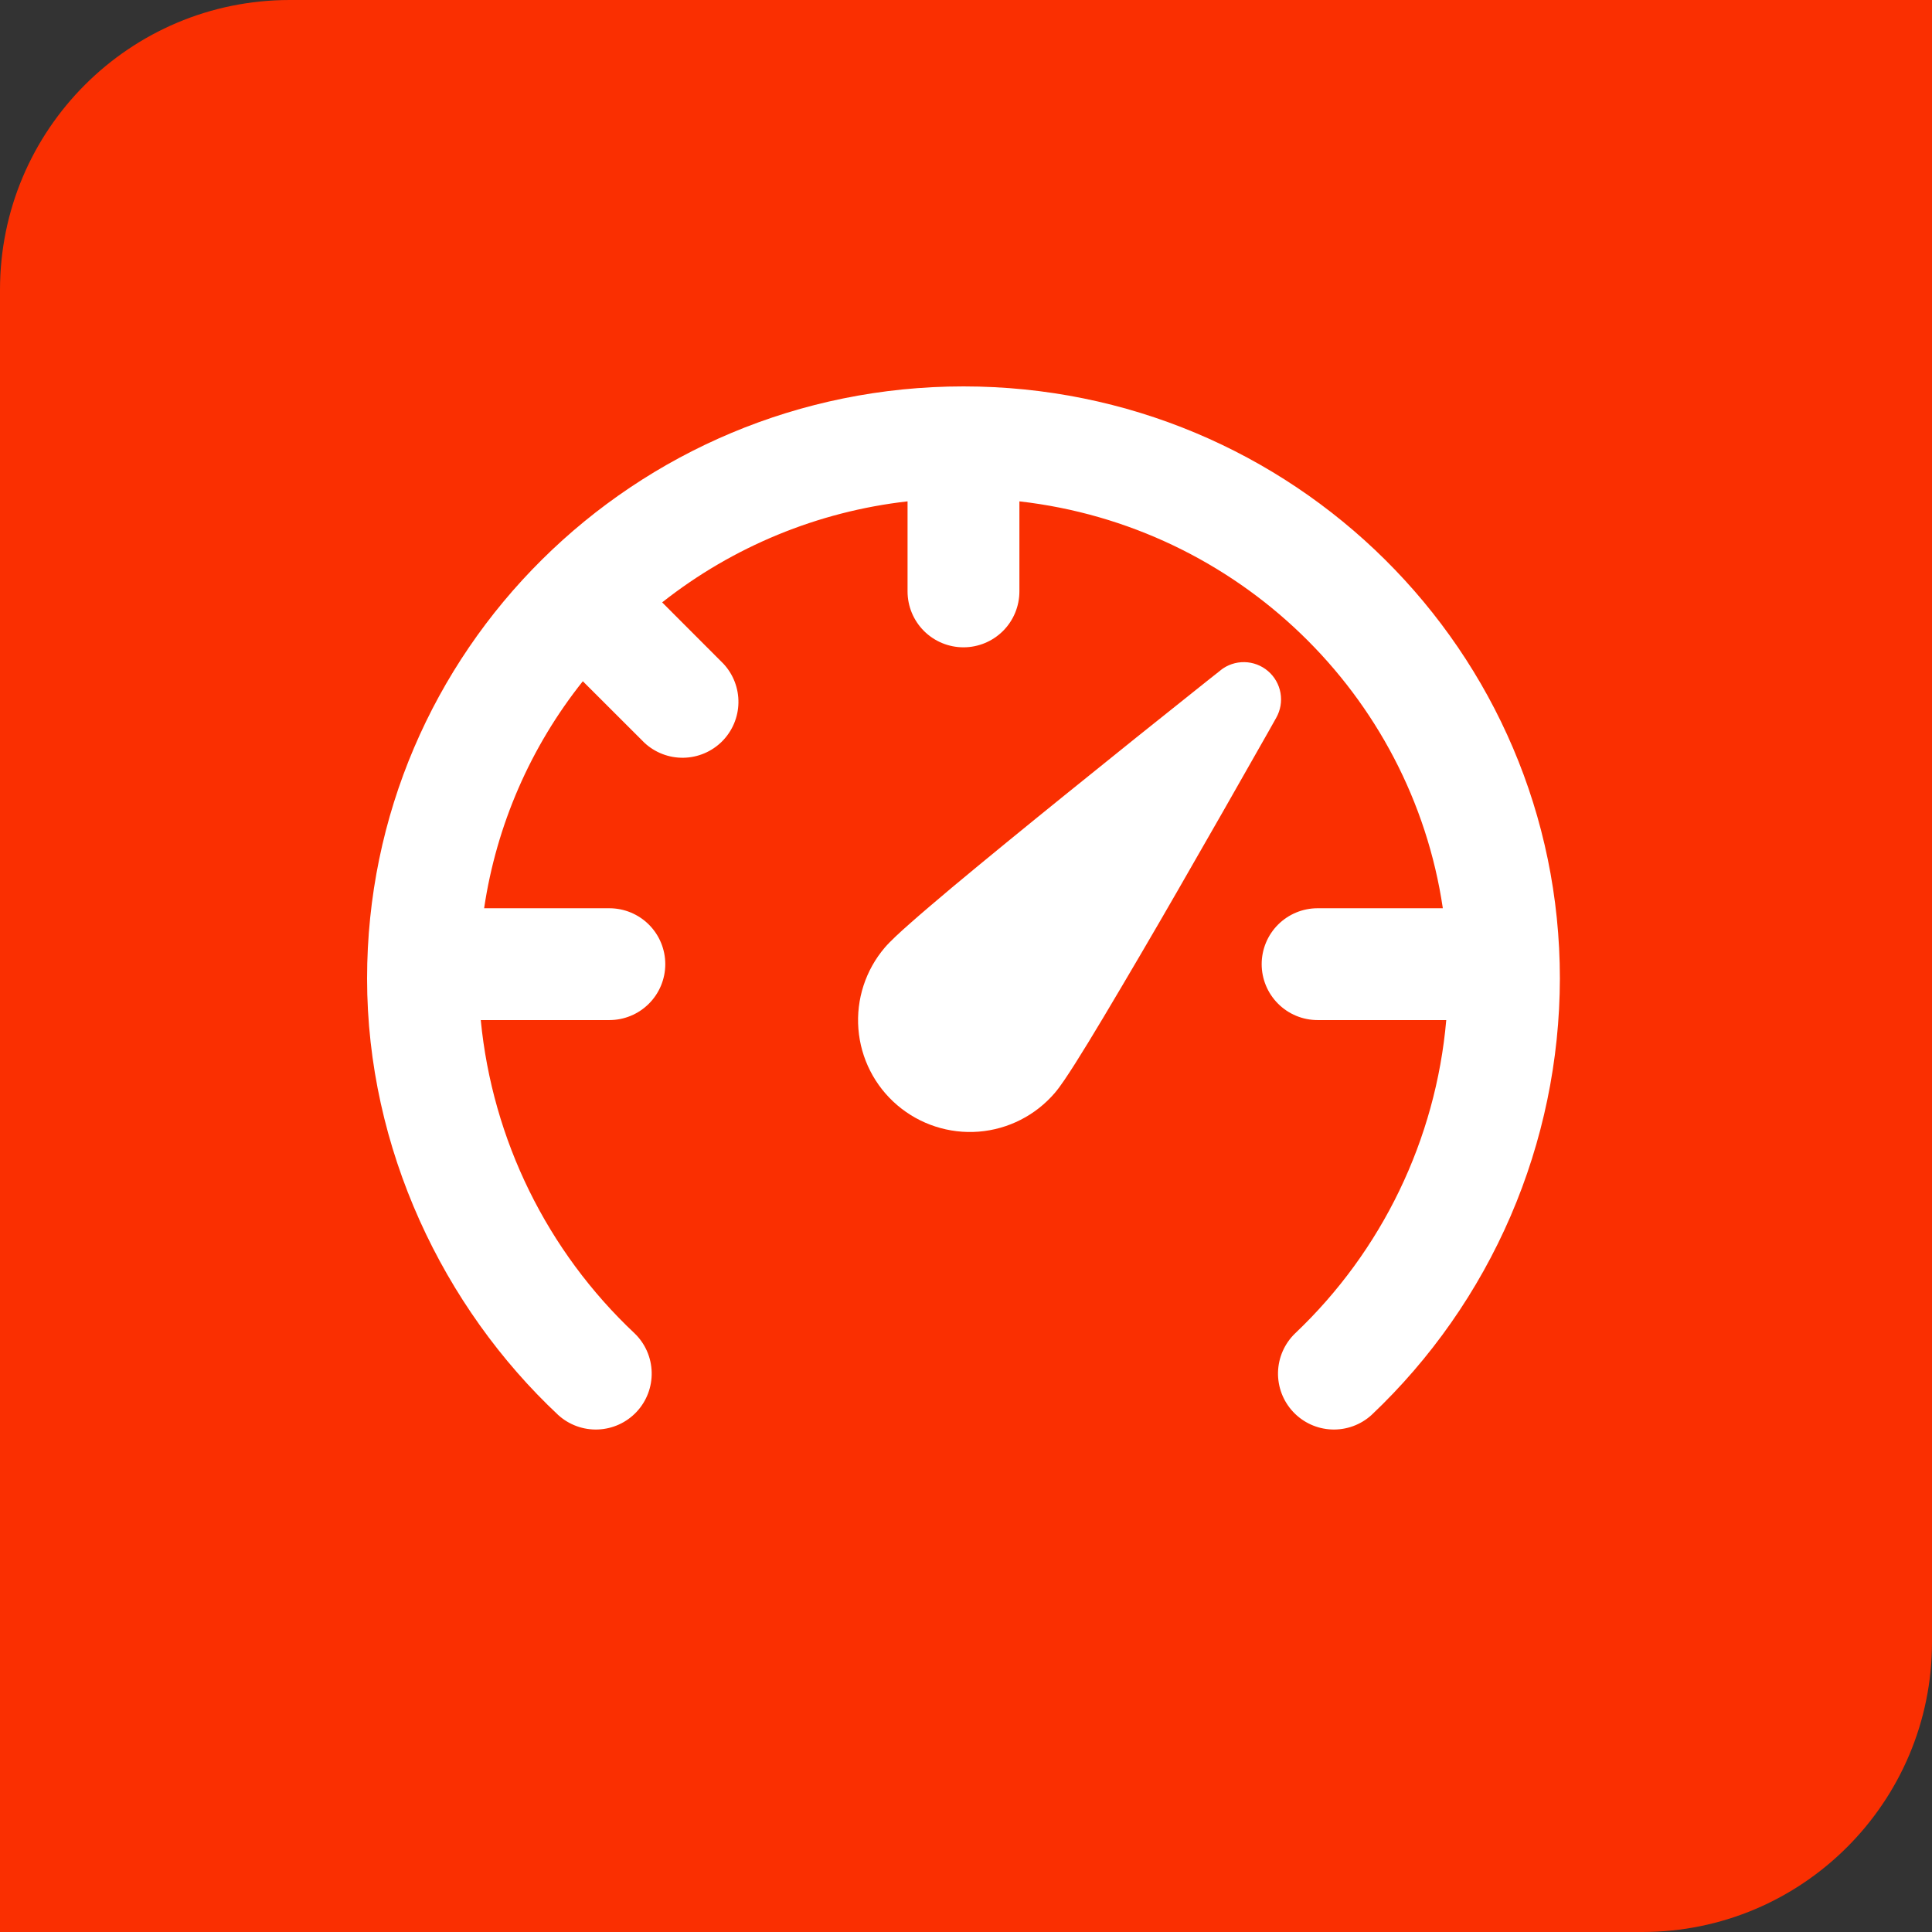
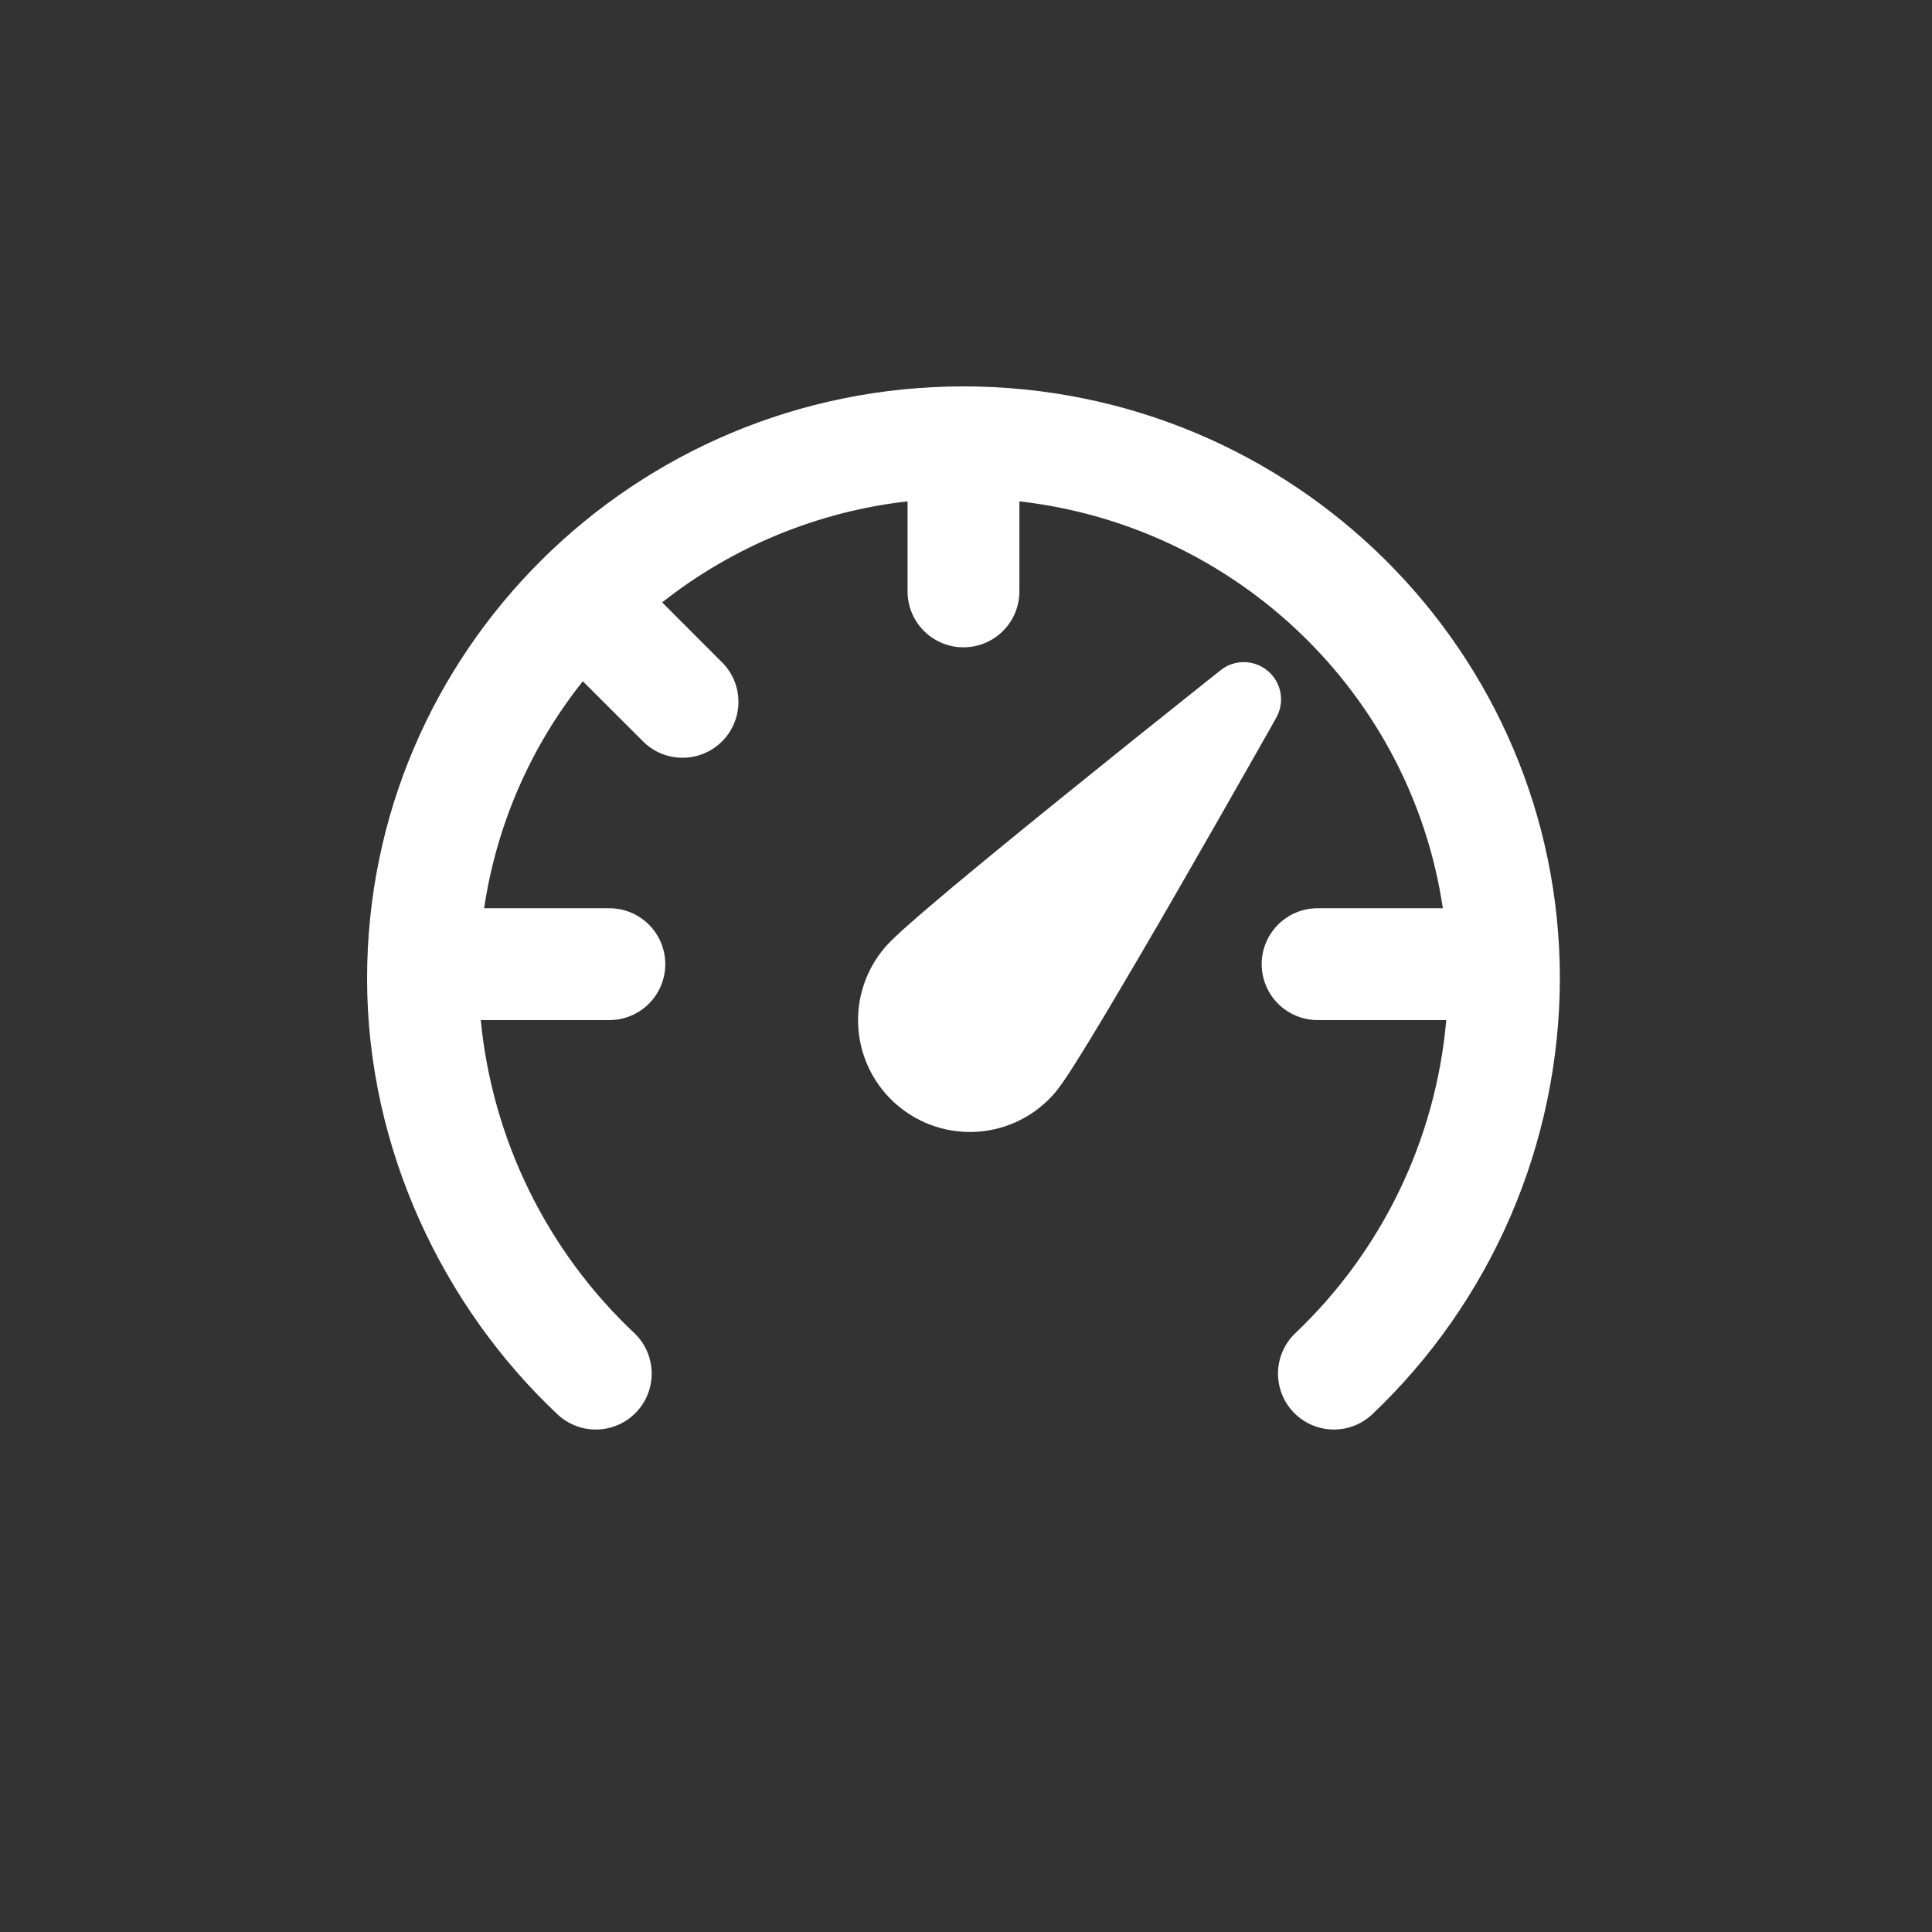
<svg xmlns="http://www.w3.org/2000/svg" width="100" height="100" viewBox="0 0 100 100" fill="none">
  <rect x="0" y="0" width="100" height="100" fill="#333333" stroke="none" />
-   <path d="M0 15C0 6.716 6.716 0 15 0H100V85C100 93.284 93.284 100 85 100H0V15Z" fill="#FA2F01" />
  <path d="M46.975 25.95C42.337 26.476 37.938 28.287 34.273 31.179L37.444 34.354C37.956 34.903 38.234 35.629 38.221 36.378C38.208 37.128 37.904 37.843 37.374 38.374C36.843 38.904 36.128 39.208 35.378 39.221C34.629 39.234 33.903 38.956 33.354 38.444L30.167 35.261C27.458 38.659 25.696 42.712 25.058 47.011H31.541C32.308 47.011 33.044 47.316 33.587 47.858C34.13 48.401 34.435 49.137 34.435 49.905C34.435 50.672 34.13 51.408 33.587 51.951C33.044 52.494 32.308 52.799 31.541 52.799H24.884C25.485 58.992 28.316 64.755 32.849 69.017C33.396 69.545 33.713 70.267 33.731 71.027C33.75 71.787 33.469 72.524 32.949 73.078C32.429 73.633 31.712 73.96 30.952 73.99C30.193 74.02 29.452 73.75 28.89 73.238C22.947 67.67 19 59.459 19 50.65C19 33.702 32.841 20 49.87 20C66.898 20 80.739 33.698 80.739 50.65C80.731 54.879 79.863 59.063 78.188 62.946C76.512 66.829 74.064 70.331 70.992 73.238C70.43 73.75 69.689 74.02 68.929 73.99C68.17 73.96 67.453 73.633 66.933 73.078C66.413 72.524 66.132 71.787 66.15 71.027C66.169 70.267 66.486 69.545 67.033 69.017C71.535 64.748 74.318 58.979 74.858 52.799H68.198C67.431 52.799 66.695 52.494 66.152 51.951C65.609 51.408 65.304 50.672 65.304 49.905C65.304 49.137 65.609 48.401 66.152 47.858C66.695 47.316 67.431 47.011 68.198 47.011H74.681C73.045 35.952 64.058 27.235 52.764 25.95V30.611C52.764 31.379 52.459 32.115 51.916 32.658C51.373 33.2 50.637 33.505 49.87 33.505C49.102 33.505 48.366 33.2 47.823 32.658C47.28 32.115 46.975 31.379 46.975 30.611V25.95ZM63.178 34.69C63.529 34.411 63.965 34.264 64.413 34.272C64.861 34.28 65.292 34.444 65.632 34.735C65.972 35.026 66.201 35.426 66.278 35.867C66.356 36.308 66.277 36.762 66.057 37.152L65.632 37.908C64.081 40.648 62.519 43.383 60.948 46.112C59.692 48.295 58.418 50.469 57.128 52.633C56.568 53.571 56.059 54.404 55.646 55.056C55.26 55.662 54.882 56.237 54.604 56.561C53.607 57.729 52.188 58.453 50.657 58.574C49.127 58.694 47.611 58.202 46.443 57.205C45.275 56.209 44.551 54.789 44.431 53.258C44.31 51.728 44.802 50.212 45.799 49.044C46.076 48.72 46.582 48.253 47.122 47.779C47.701 47.266 48.446 46.636 49.283 45.93C50.965 44.526 53.072 42.805 55.125 41.146C57.574 39.165 60.03 37.194 62.495 35.234L63.178 34.694V34.69Z" fill="white" />
</svg>